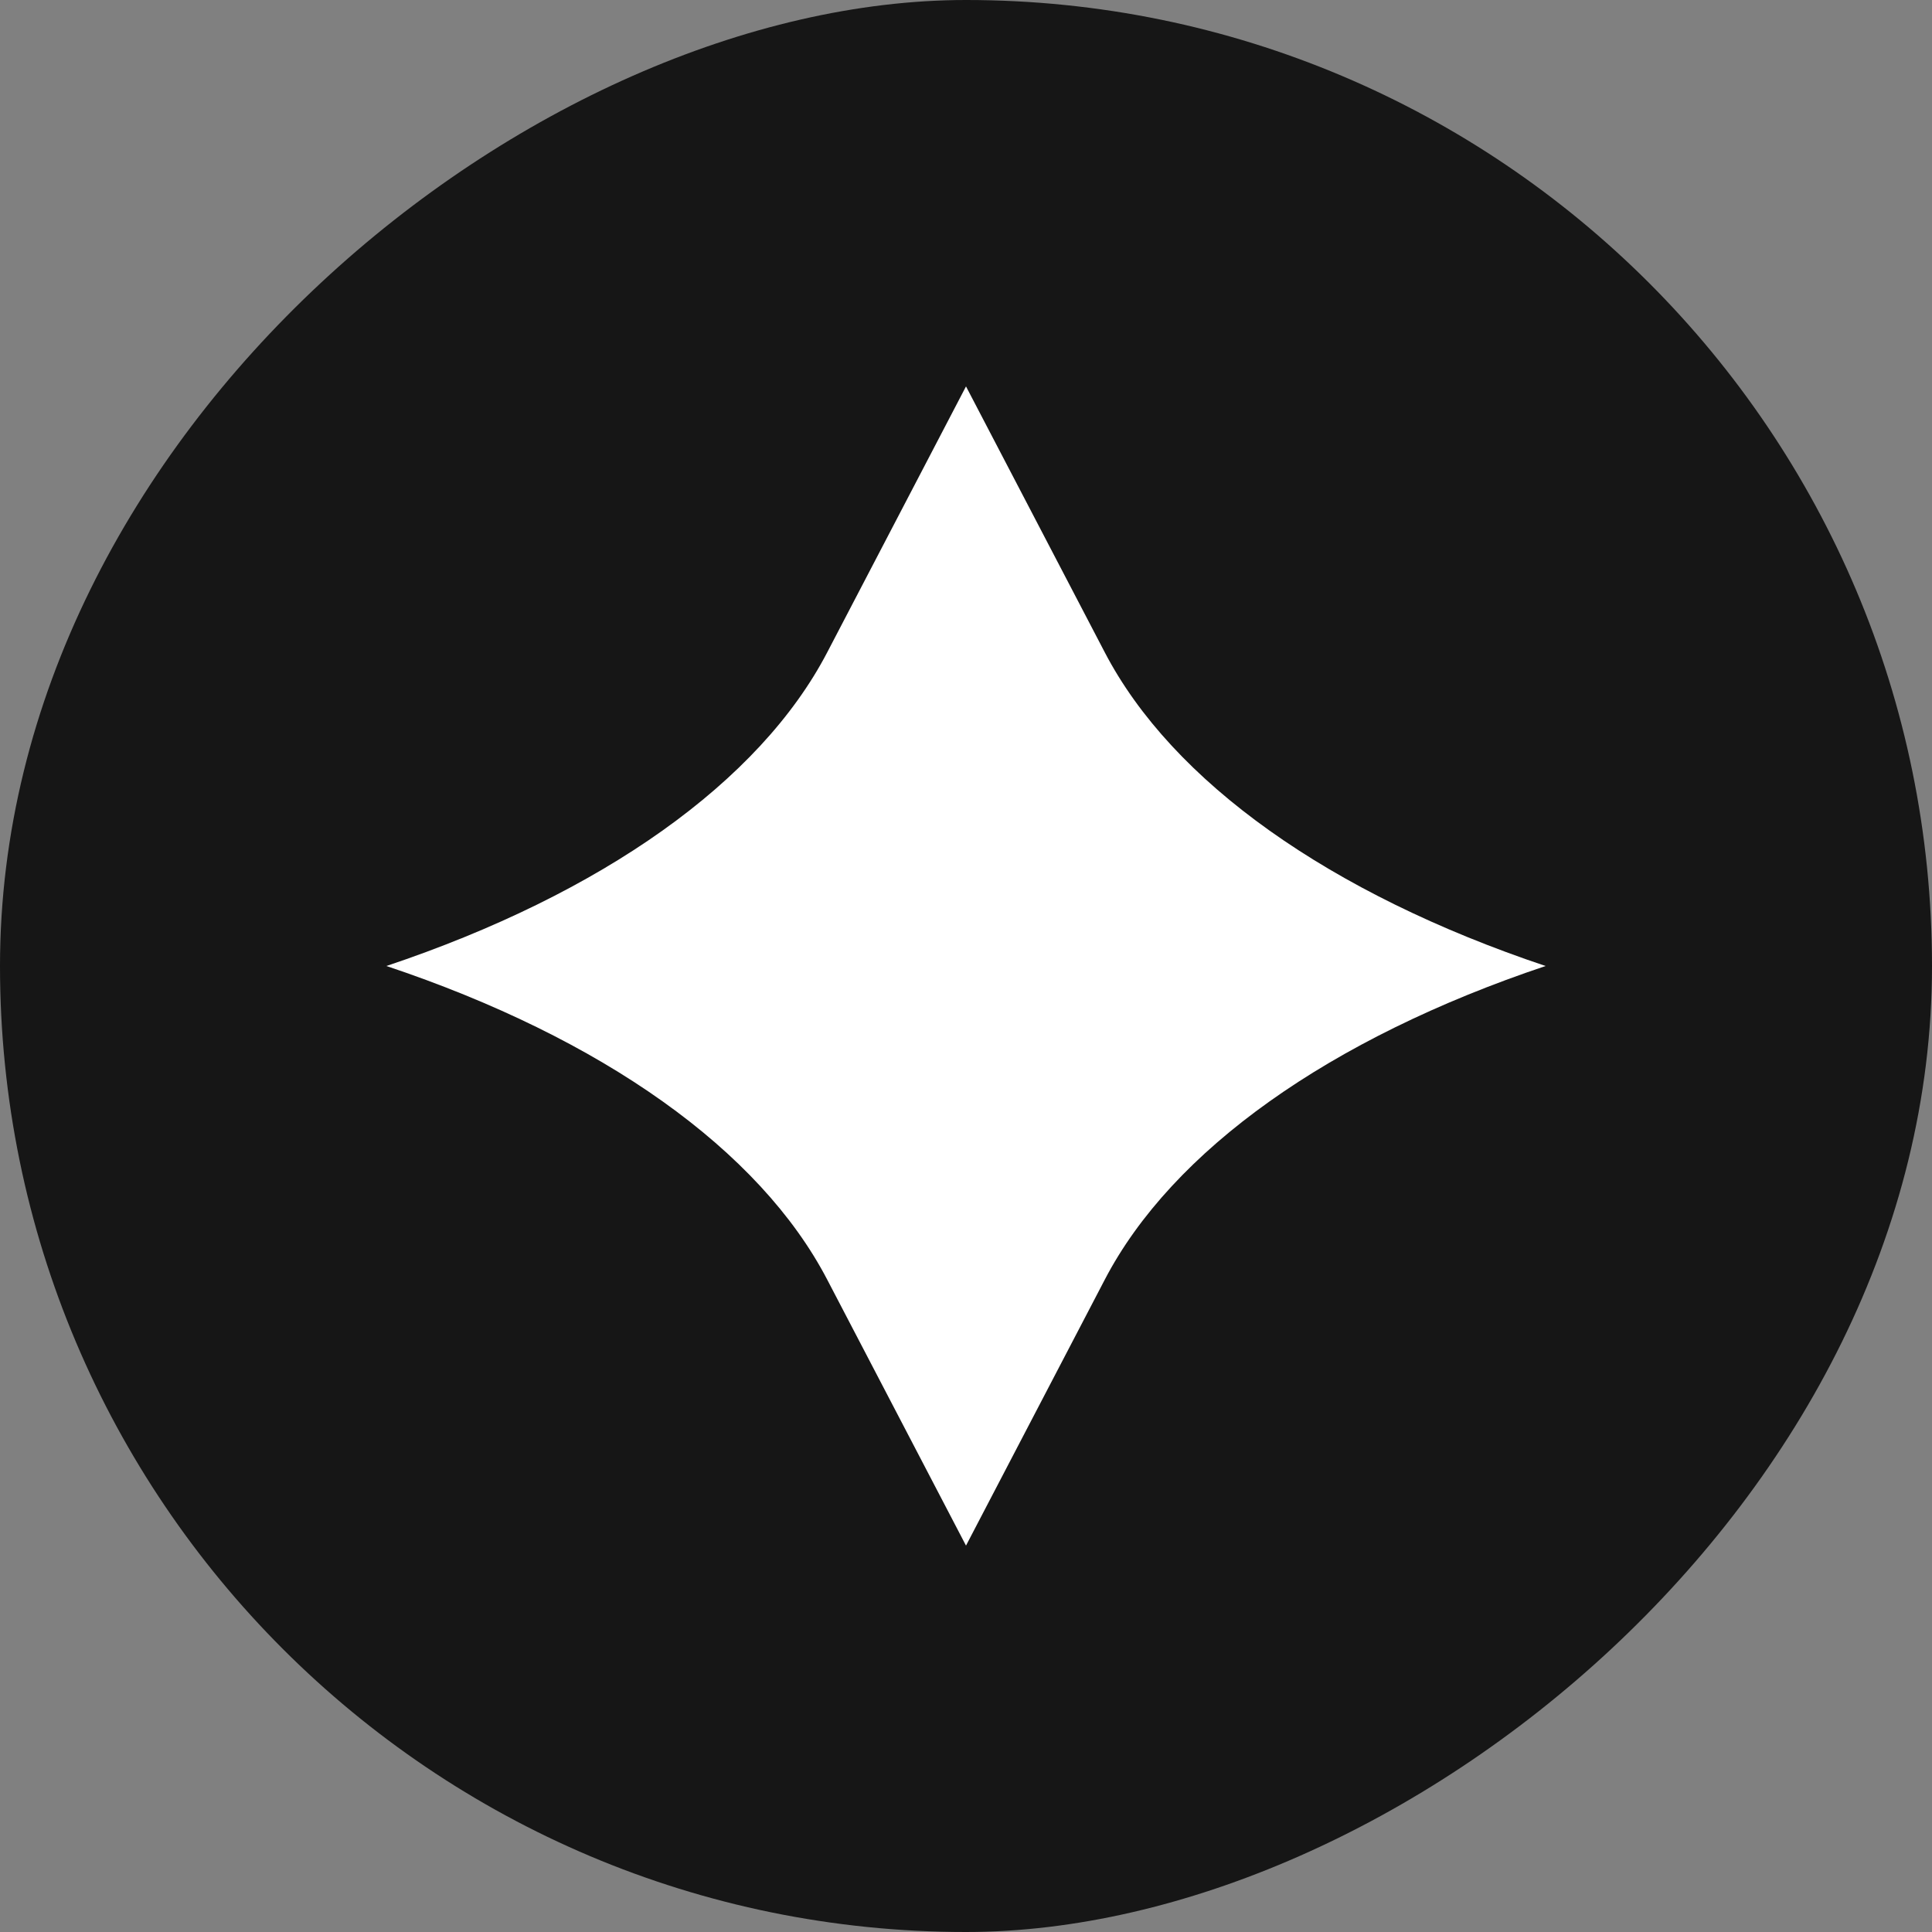
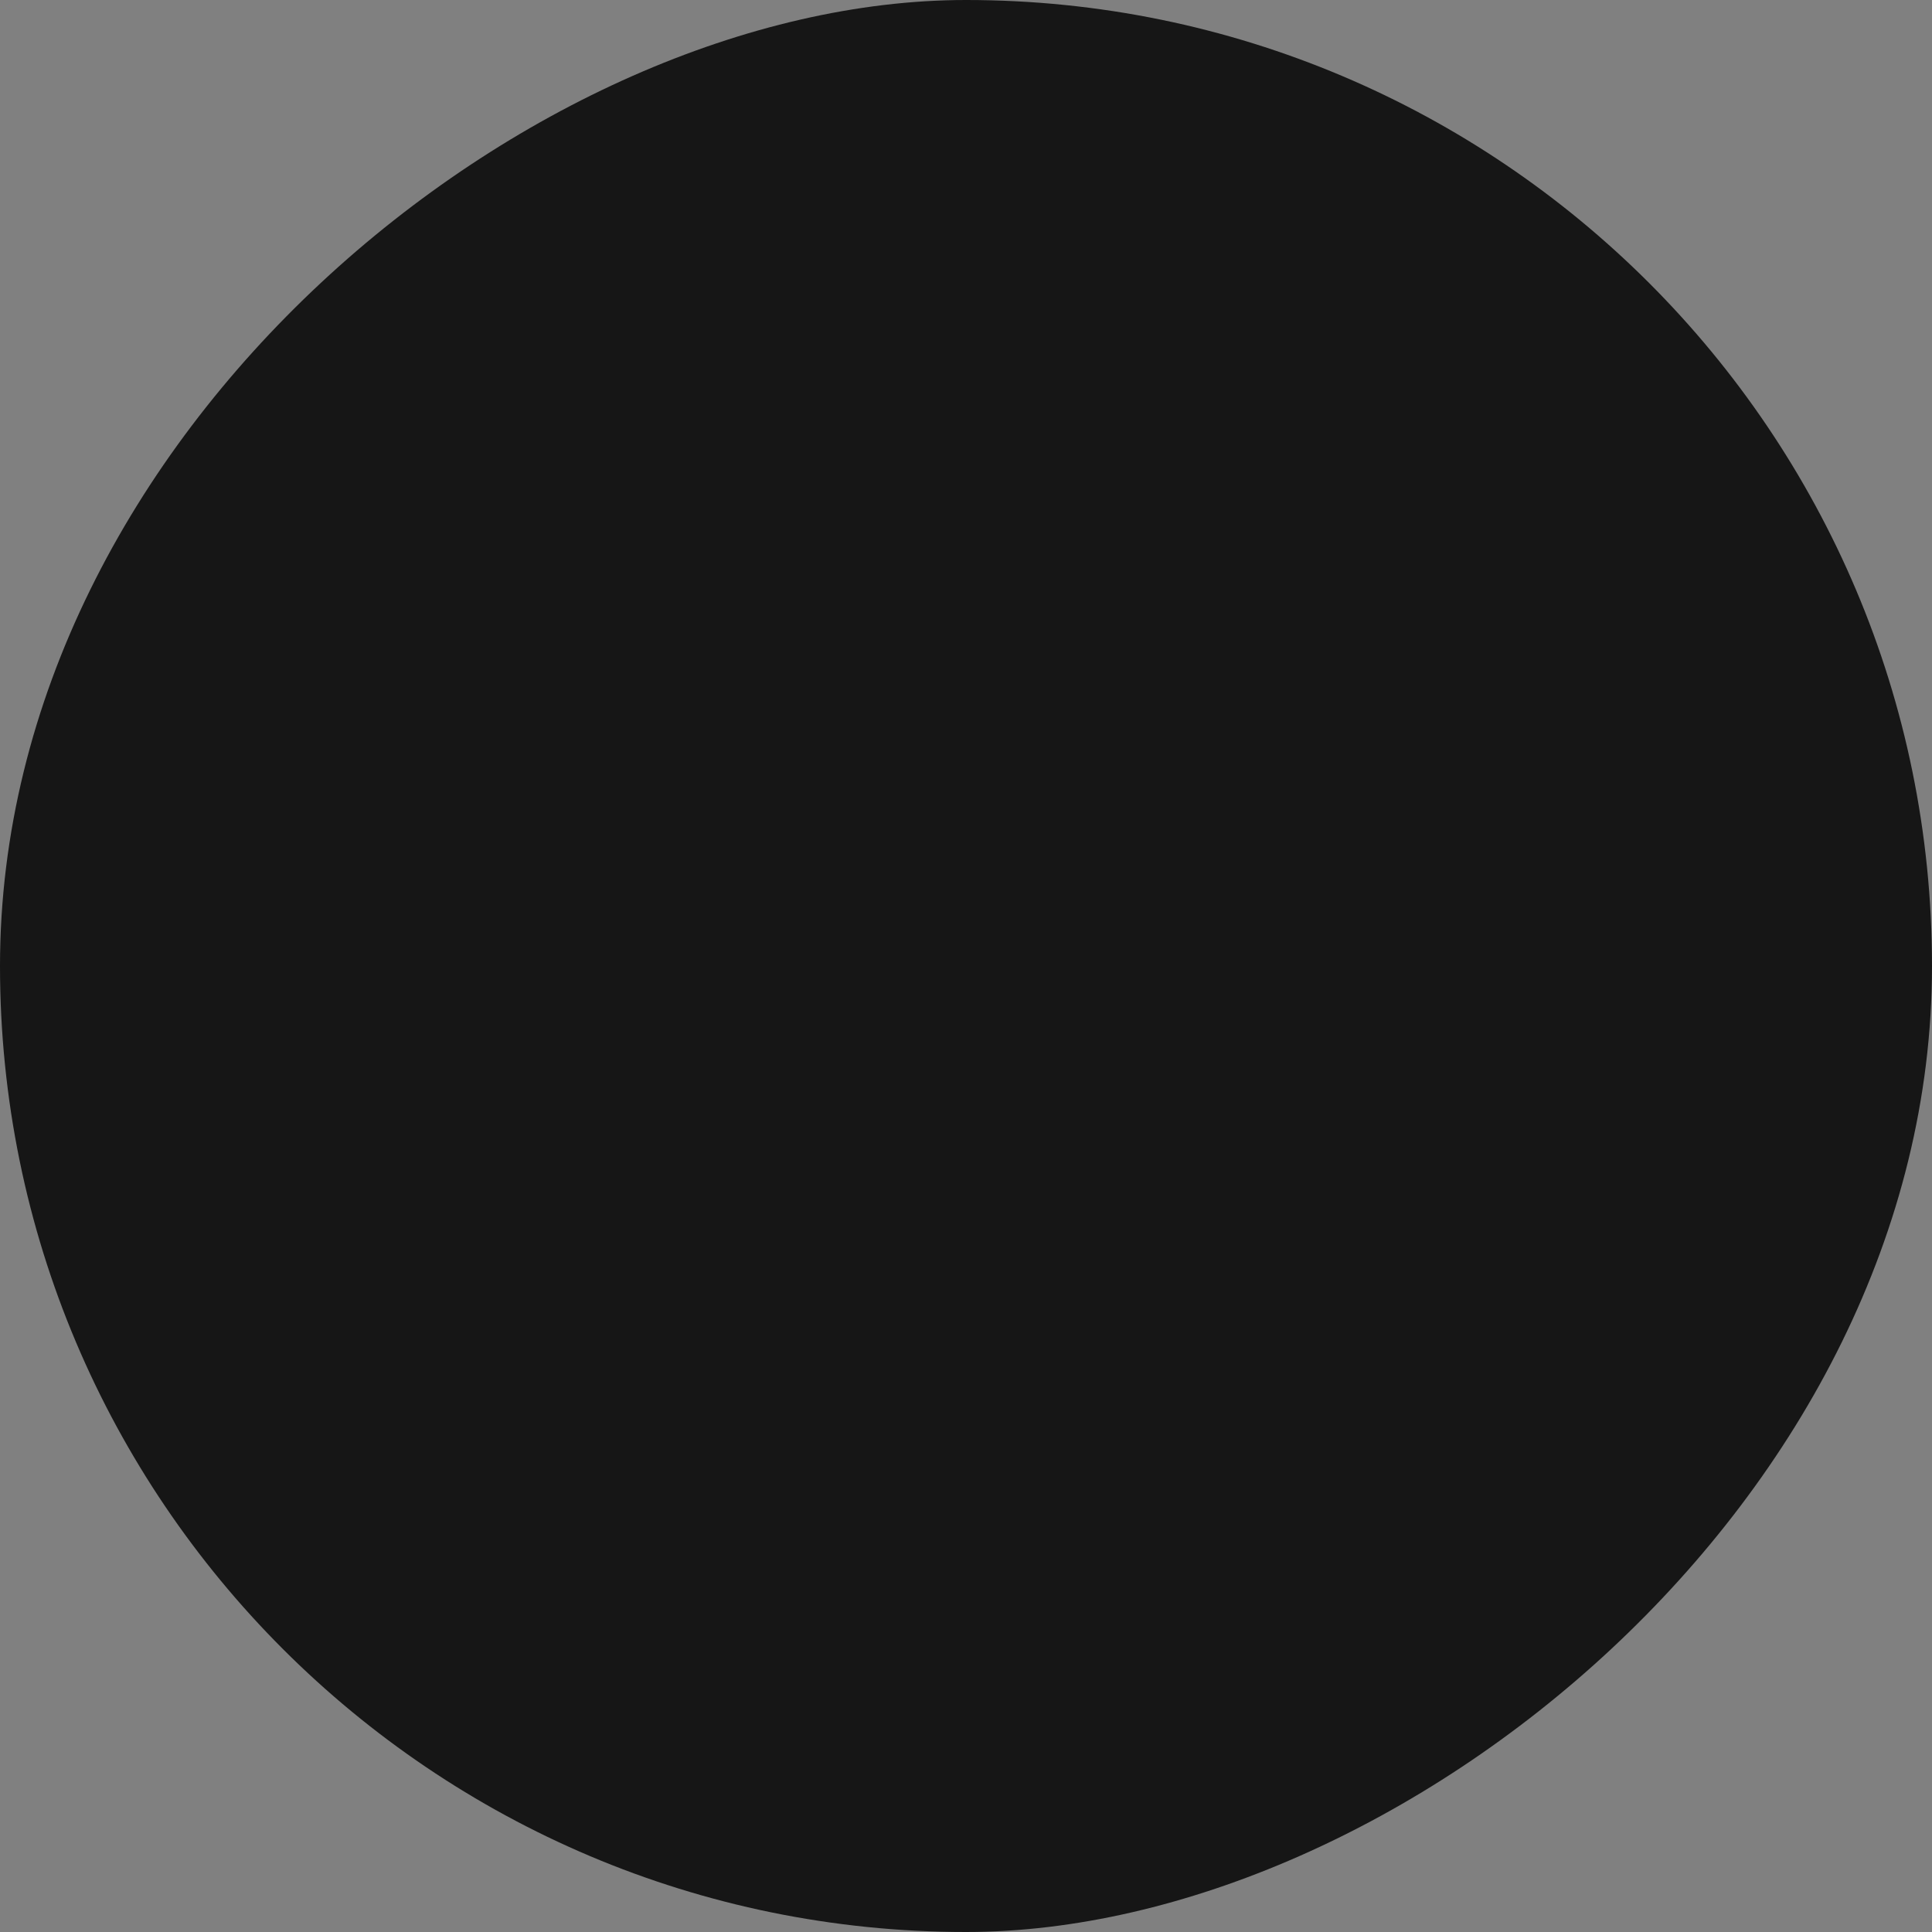
<svg xmlns="http://www.w3.org/2000/svg" width="40" height="40" viewBox="0 0 40 40" fill="none">
  <rect x="0" y="0" width="40" height="40" fill="#808080" stroke="none" />
  <rect y="40" width="40" height="40" rx="20" transform="rotate(-90 0 40)" fill="#161616" />
-   <path d="M22.872 13.504L20 8L17.128 13.504C15.731 16.187 12.466 18.504 8 20C12.477 21.496 15.731 23.813 17.128 26.496L20 32L22.872 26.496C24.269 23.813 27.534 21.496 32 20C27.534 18.504 24.269 16.187 22.872 13.504Z" fill="white" />
</svg>